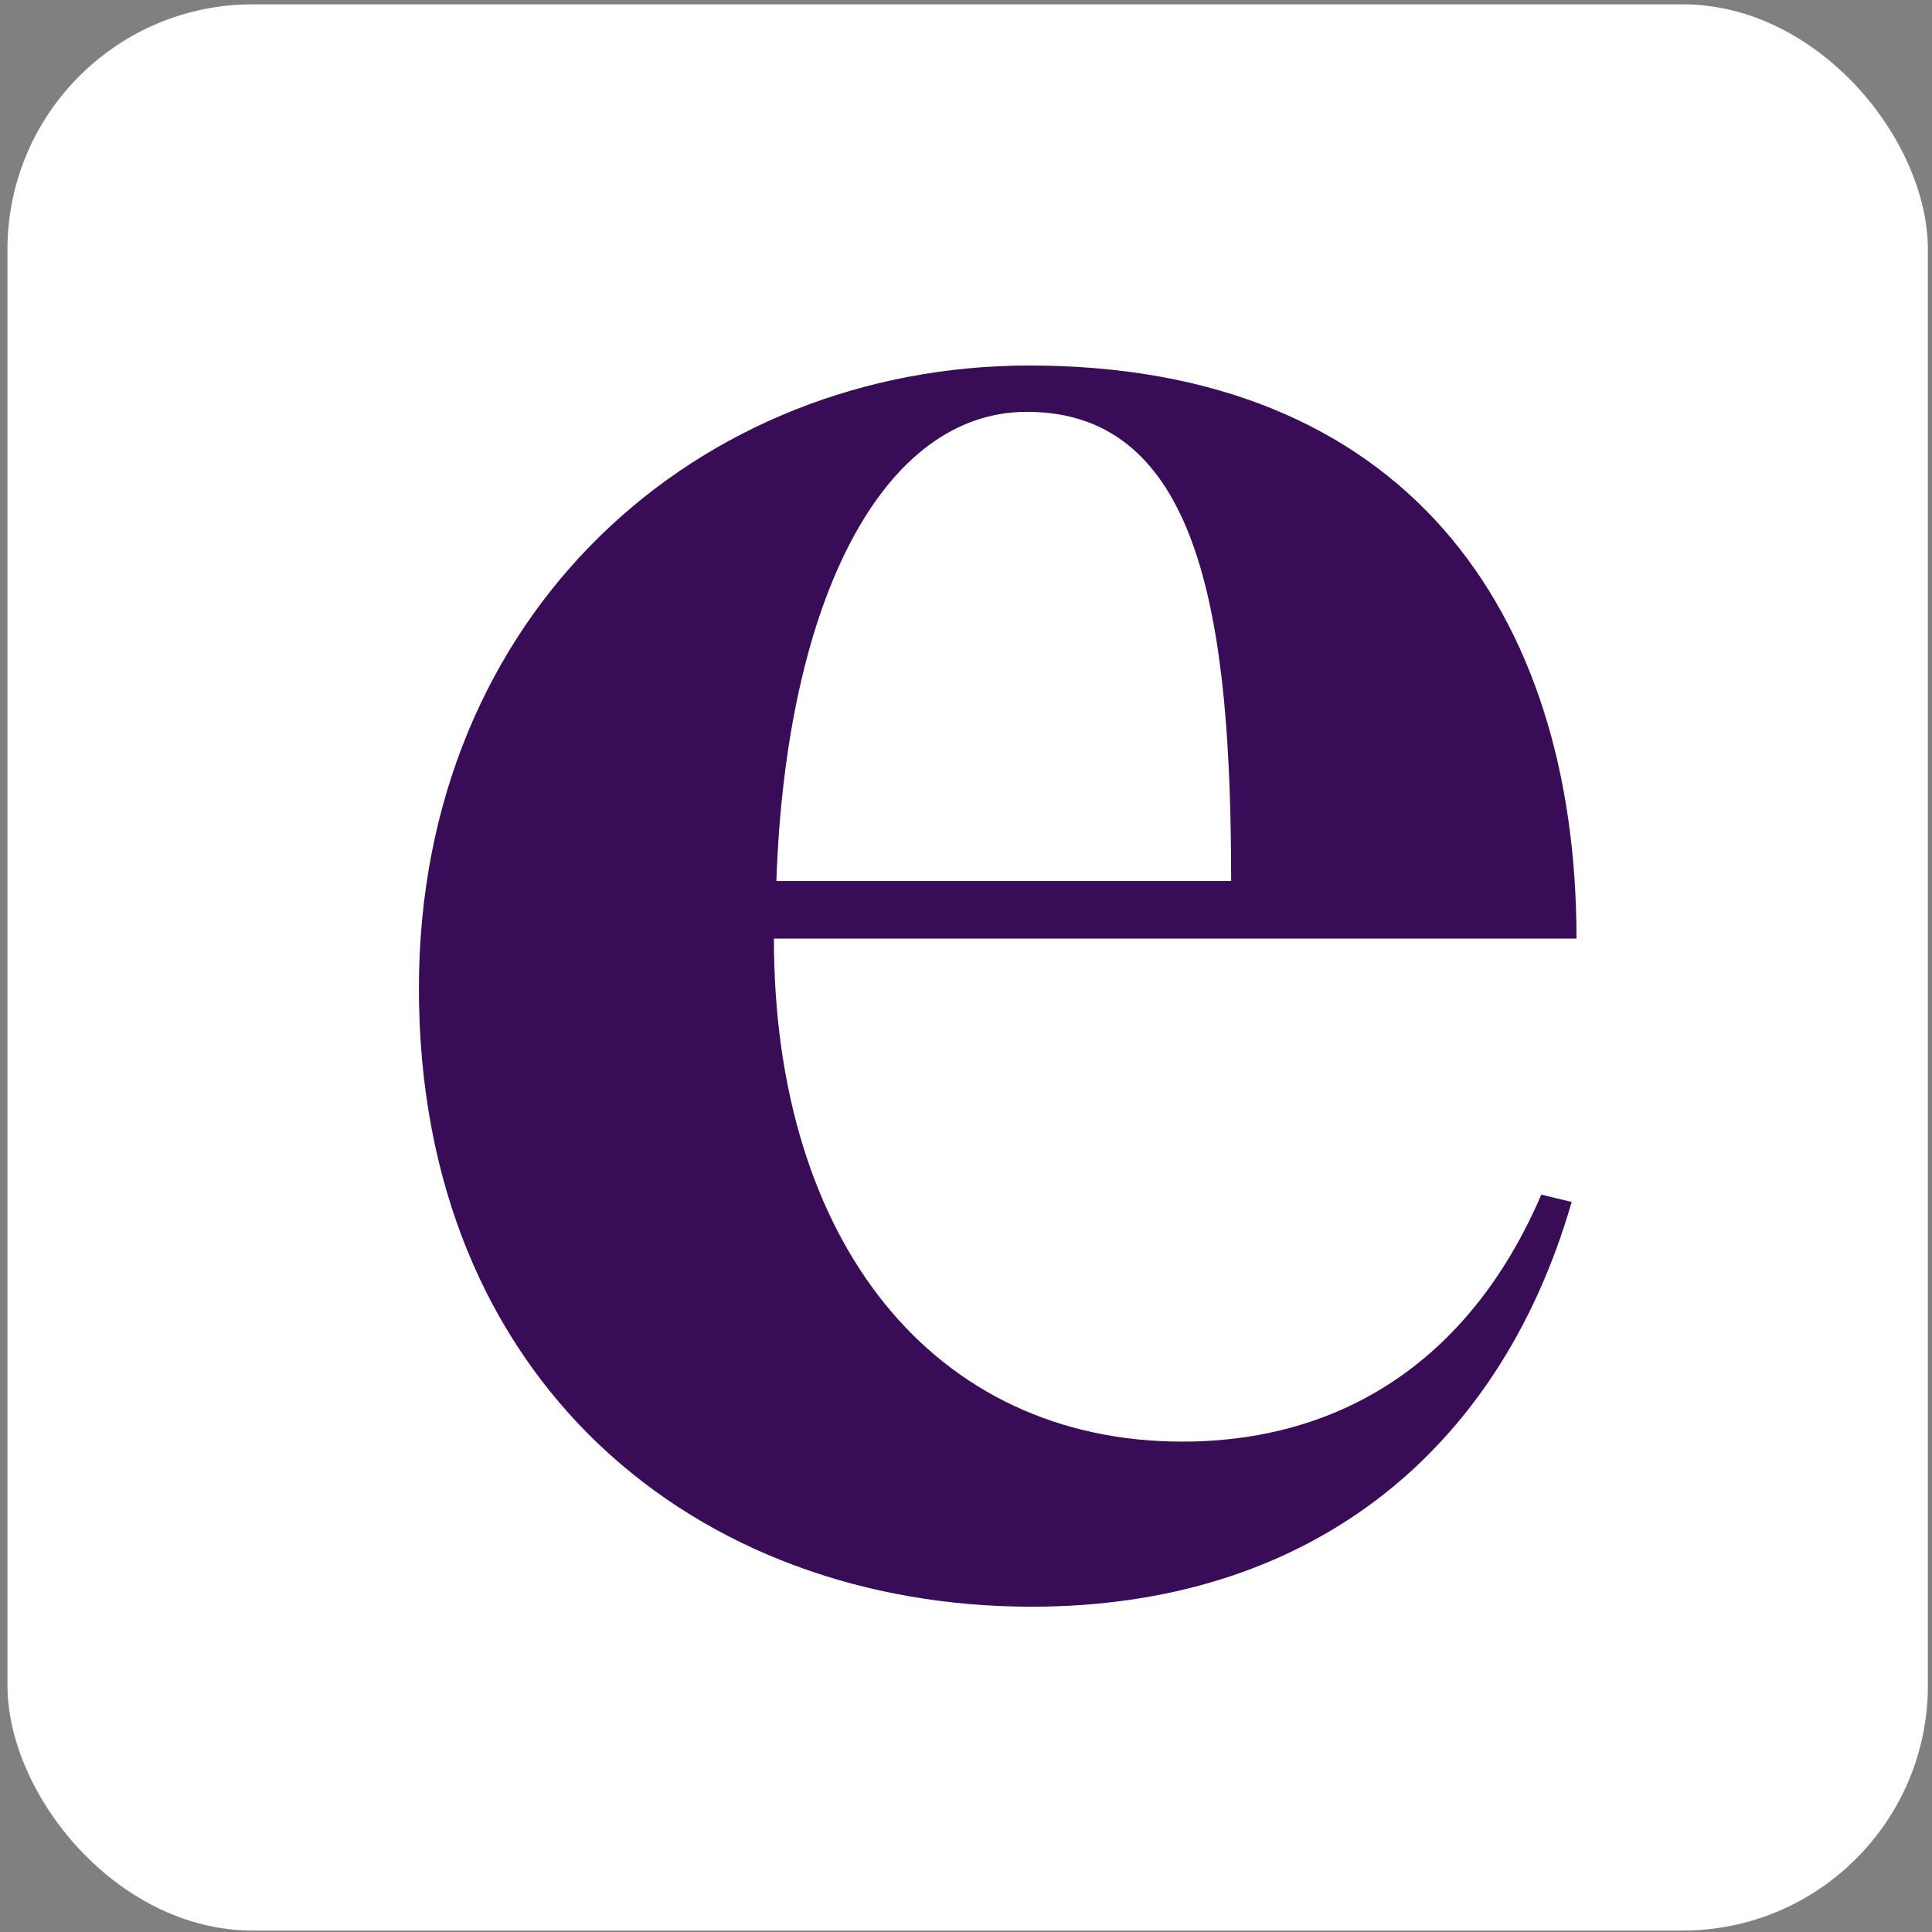
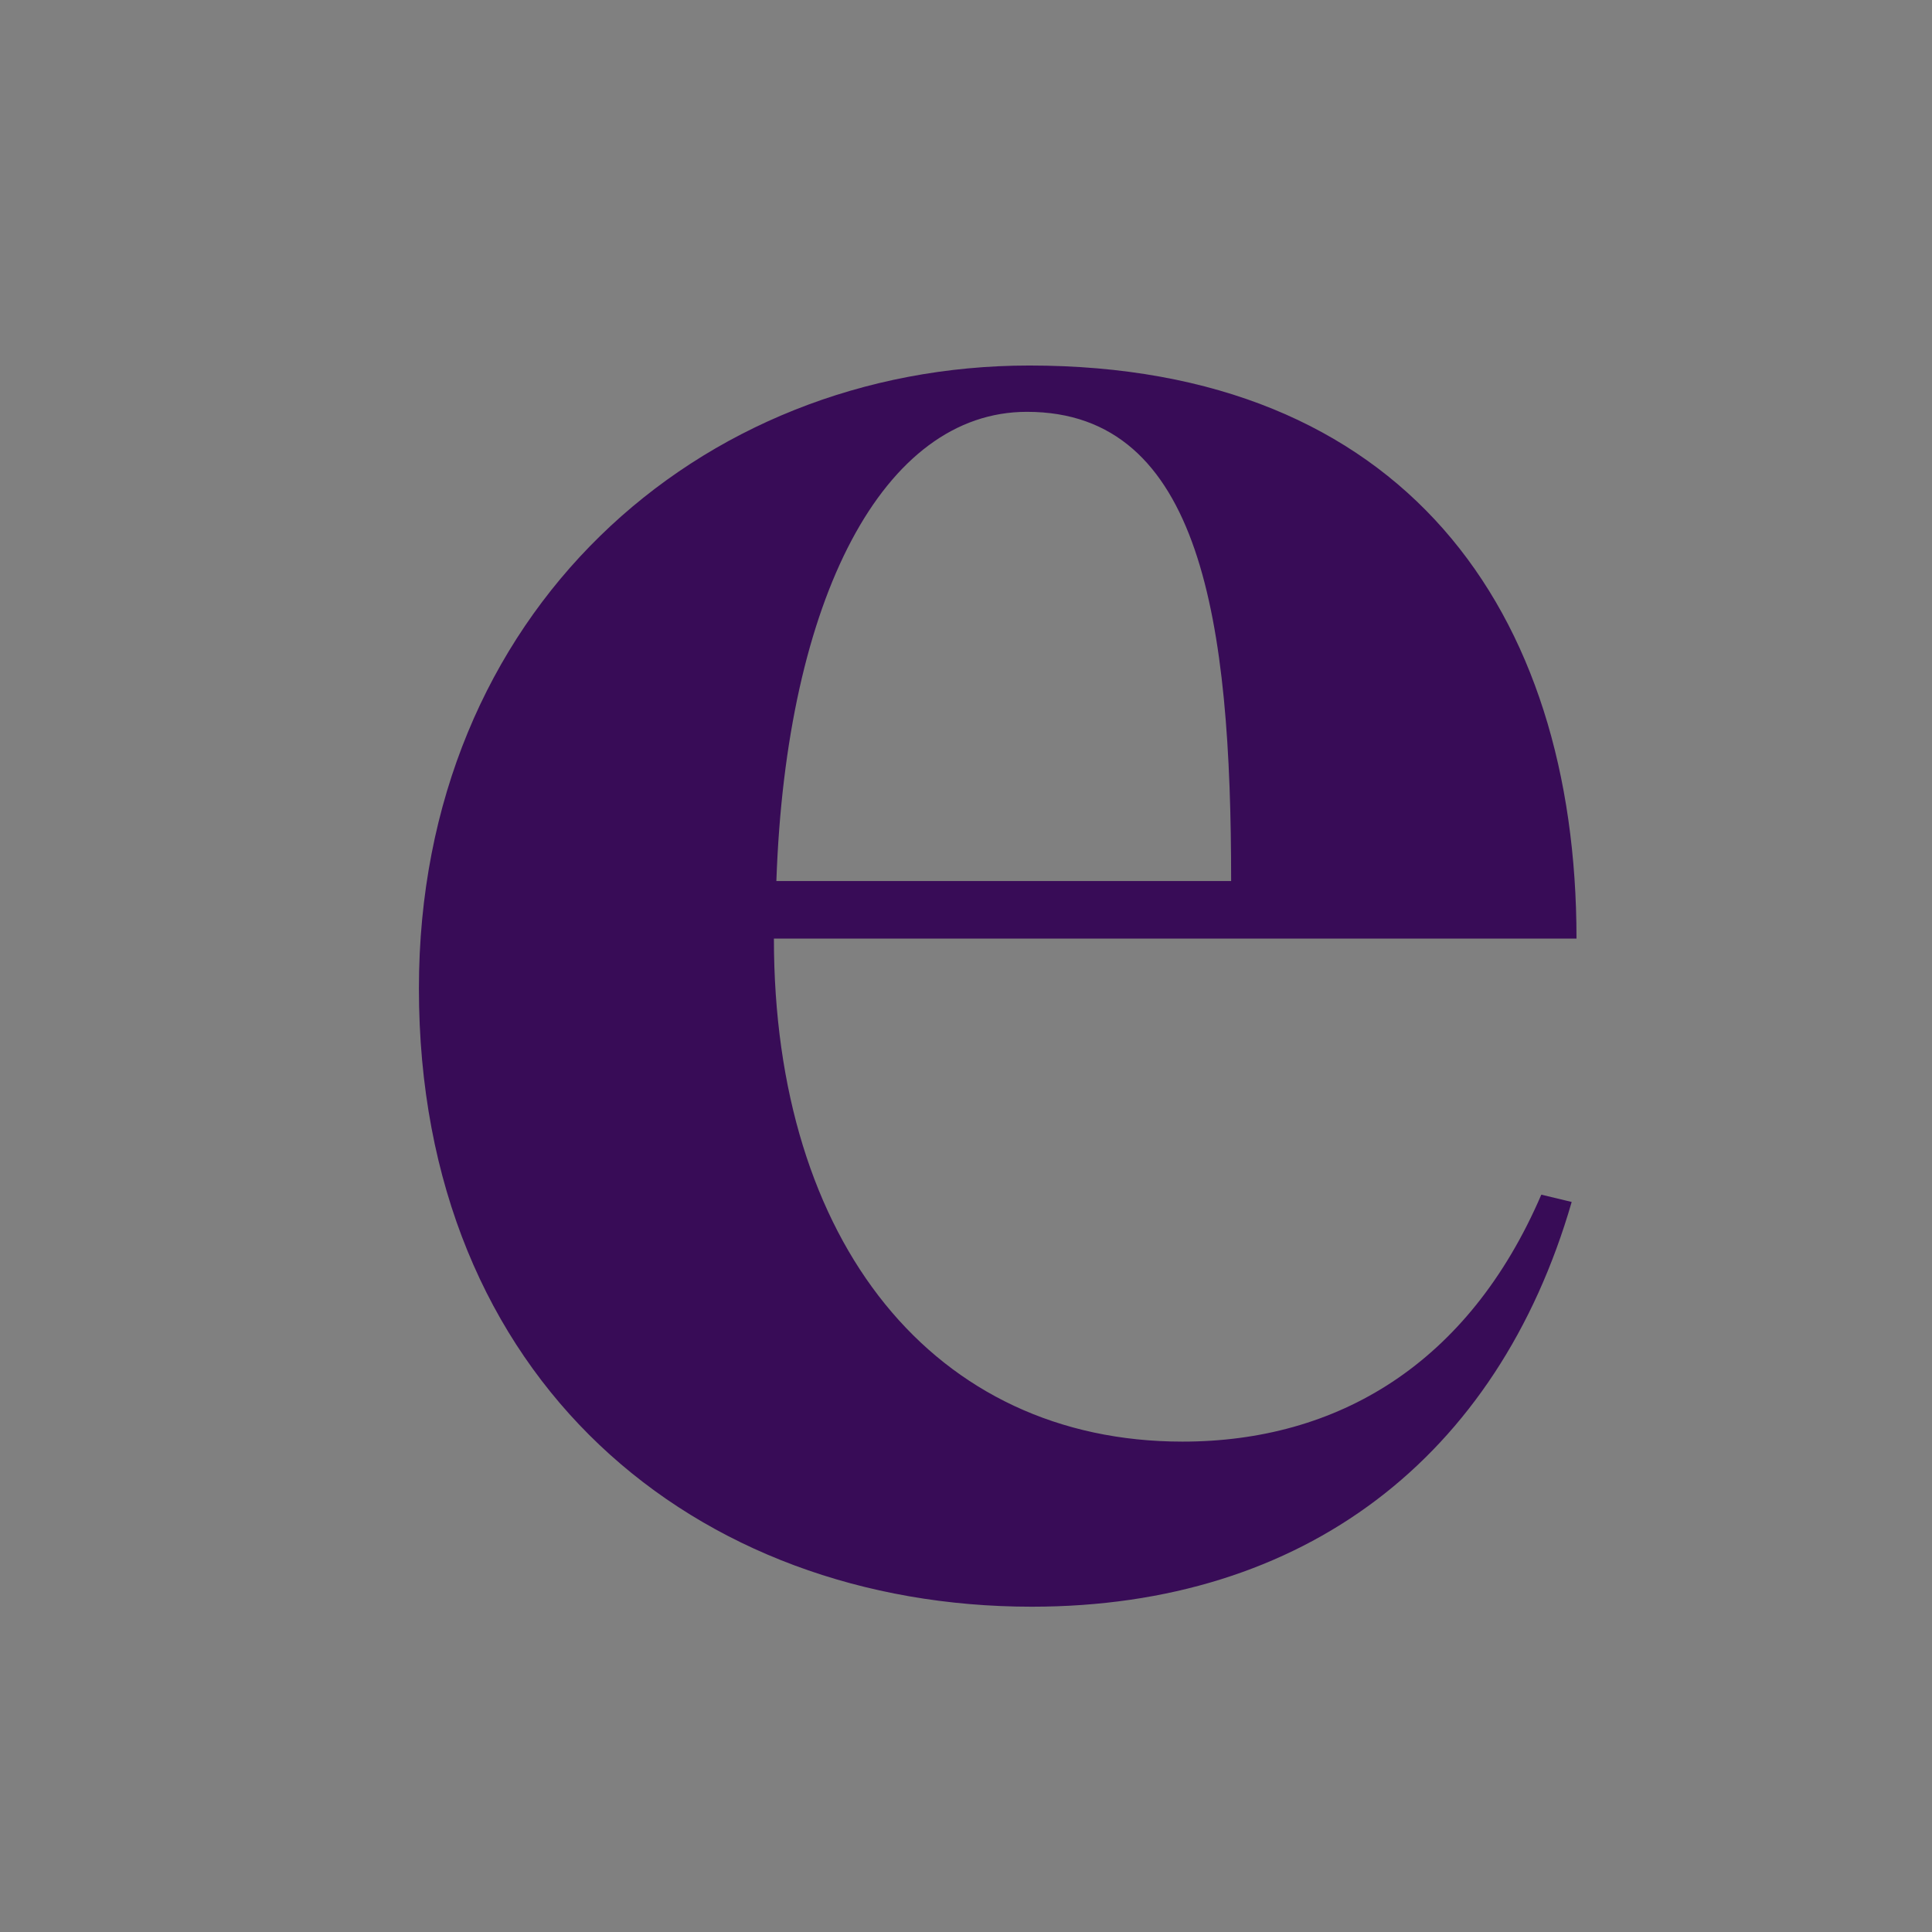
<svg xmlns="http://www.w3.org/2000/svg" version="1.0" width="101pt" height="101pt" viewBox="0 0 101 101" preserveAspectRatio="xMidYMid meet" id="svg8">
  <rect x="0" y="0" width="101" height="101" fill="#808080" stroke="none" />
  <defs id="defs12" />
  <g transform="translate(0,101) scale(0.1,-0.1)" fill="#000000" stroke="none" id="g6">
-     <rect style="fill:#ffffff;stroke-width:3.367" id="rect1240" width="1003.952" height="1006.976" x="3.9" y="-1007.732" transform="scale(1,-1)" ry="128.179" />
    <path d="m 539.36,170.056 c 142.398,0 243.613,77.975 282.278,211.593 L 805.758,385.459 C 767.609,296.768 699.058,256.36 618.176,256.36 c -129.68,0 -213.596,103.86 -213.596,262.977 h 419.575 c 0,171.574 -90.37,299.577 -286.021,299.577 -172.93,0 -319.136,-129.1 -319.136,-325.655 0,-205.4 144.915,-323.203 320.362,-323.203 z m -2.517,624.651 c 91.532,0 106.764,-110.252 106.764,-245.291 h -237.738 c 5.1,147.756 55.964,245.291 130.973,245.291 z" fill="white" id="path2" style="fill:#380c57;fill-opacity:1;stroke-width:21.436" />
  </g>
</svg>